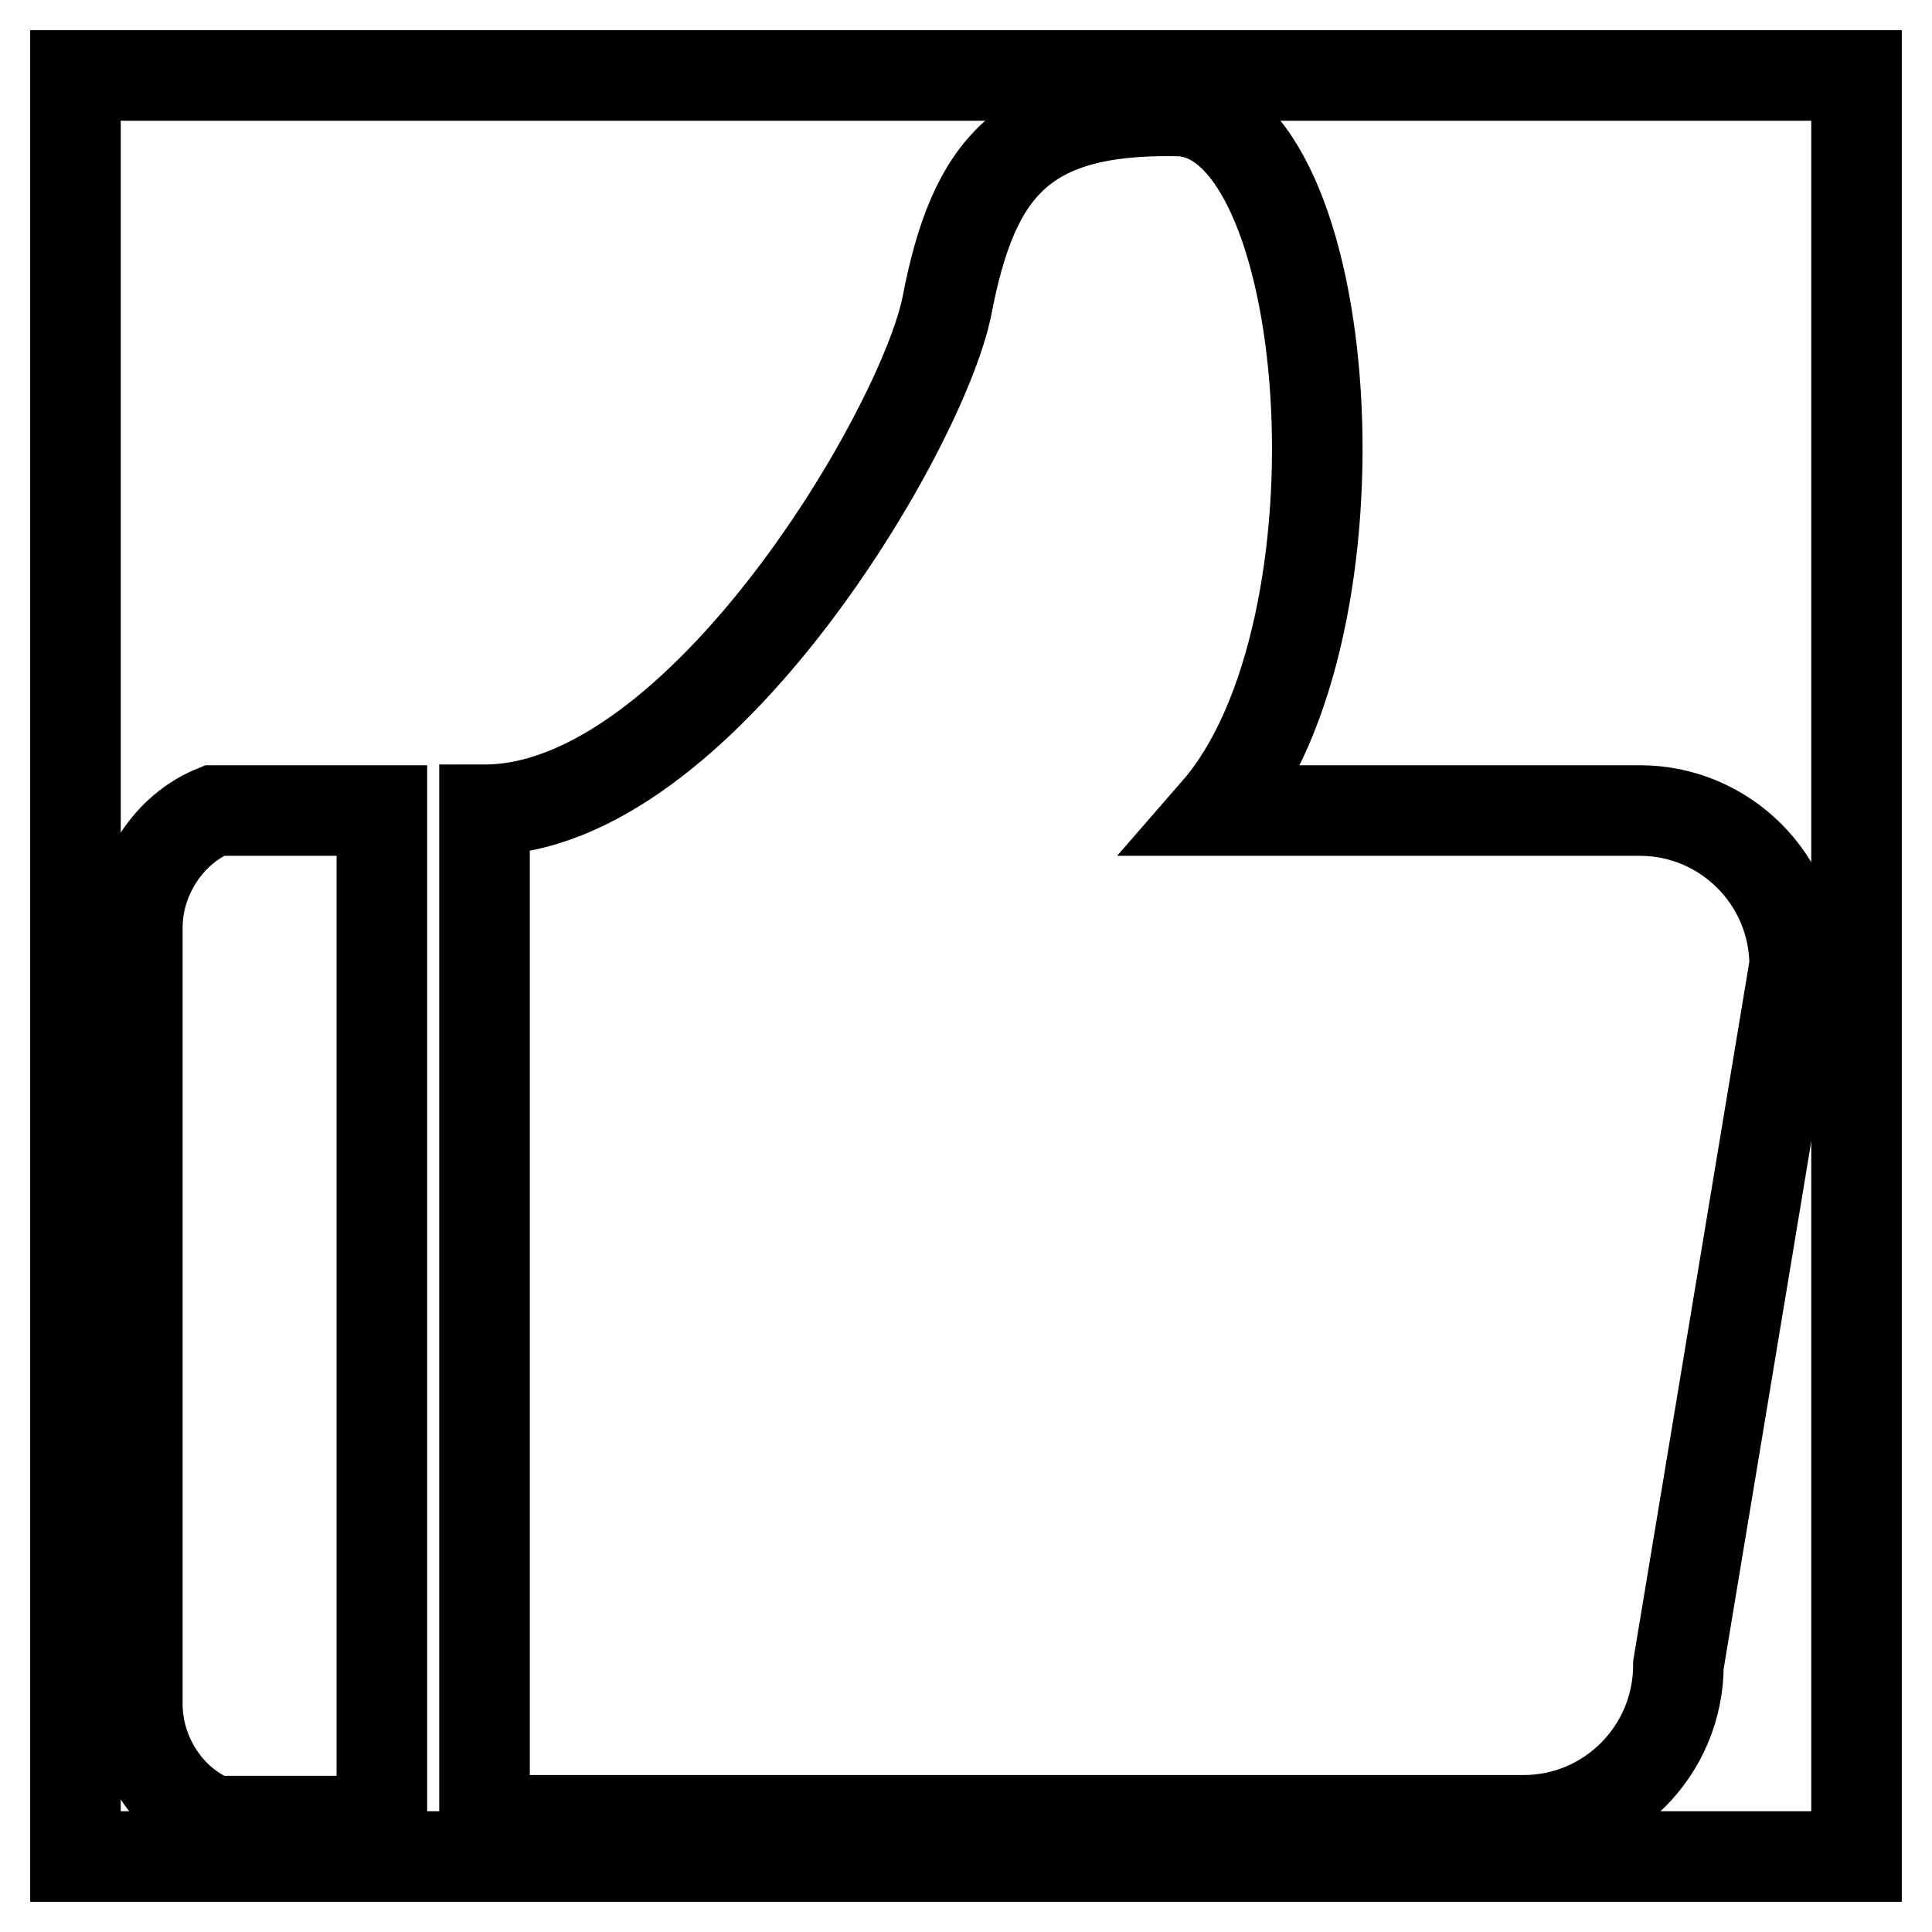
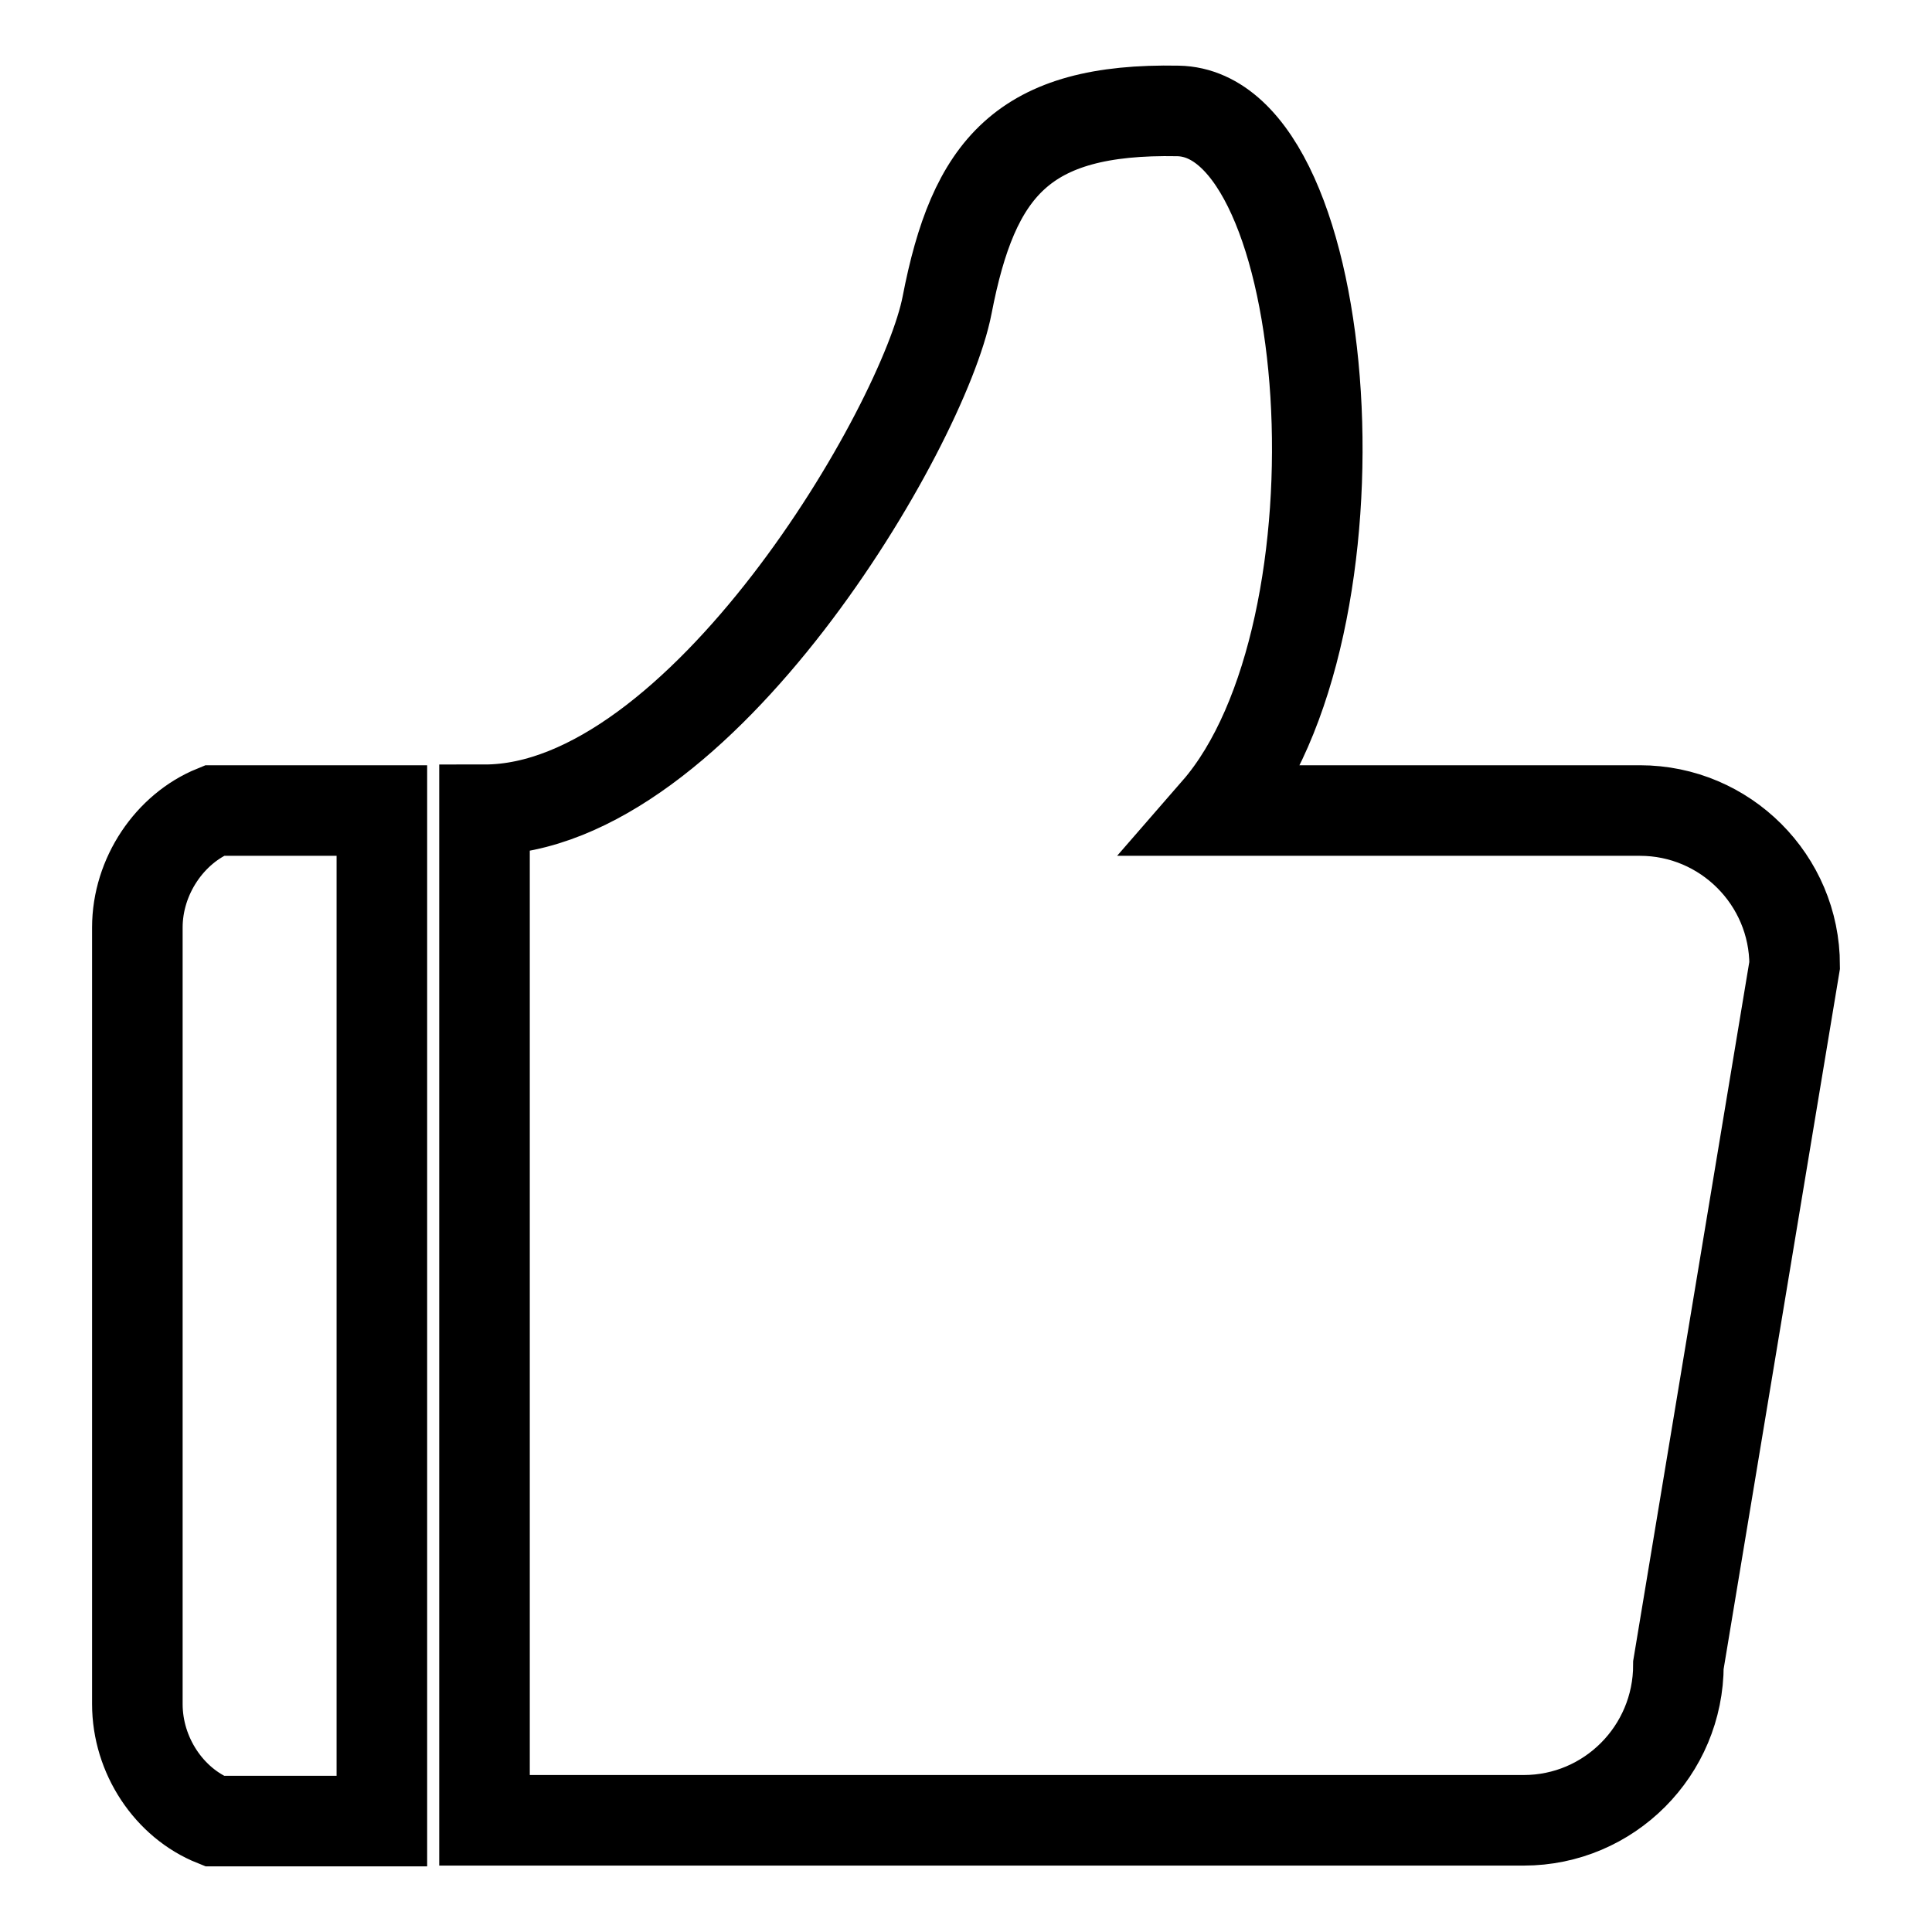
<svg xmlns="http://www.w3.org/2000/svg" version="1.1" x="0px" y="0px" viewBox="0 0 256 256" enable-background="new 0 0 256 256" xml:space="preserve">
  <g>
    <g>
-       <path stroke-width="12" fill-opacity="0" stroke="#000000" d="M10,10h236v236H10V10z" />
      <path stroke-width="12" fill-opacity="0" stroke="#000000" d="M18.2,122.9v102.9c0,6.8,4.2,13.1,10.2,15.5h22.2V107.4H28.4C22.5,109.8,18.2,116.1,18.2,122.9L18.2,122.9z M217.3,107.4h-56.1c20.8-23.9,15.9-92.3-5.1-92.7c-20.6-0.4-27.1,7.6-30.6,25.7c-3.1,16.1-32.7,66.9-61.3,66.9v133.9h137.7c11.3,0,20.5-9.2,20.5-20.6l15.4-92.7C237.8,116.6,228.6,107.4,217.3,107.4L217.3,107.4z" />
    </g>
  </g>
</svg>